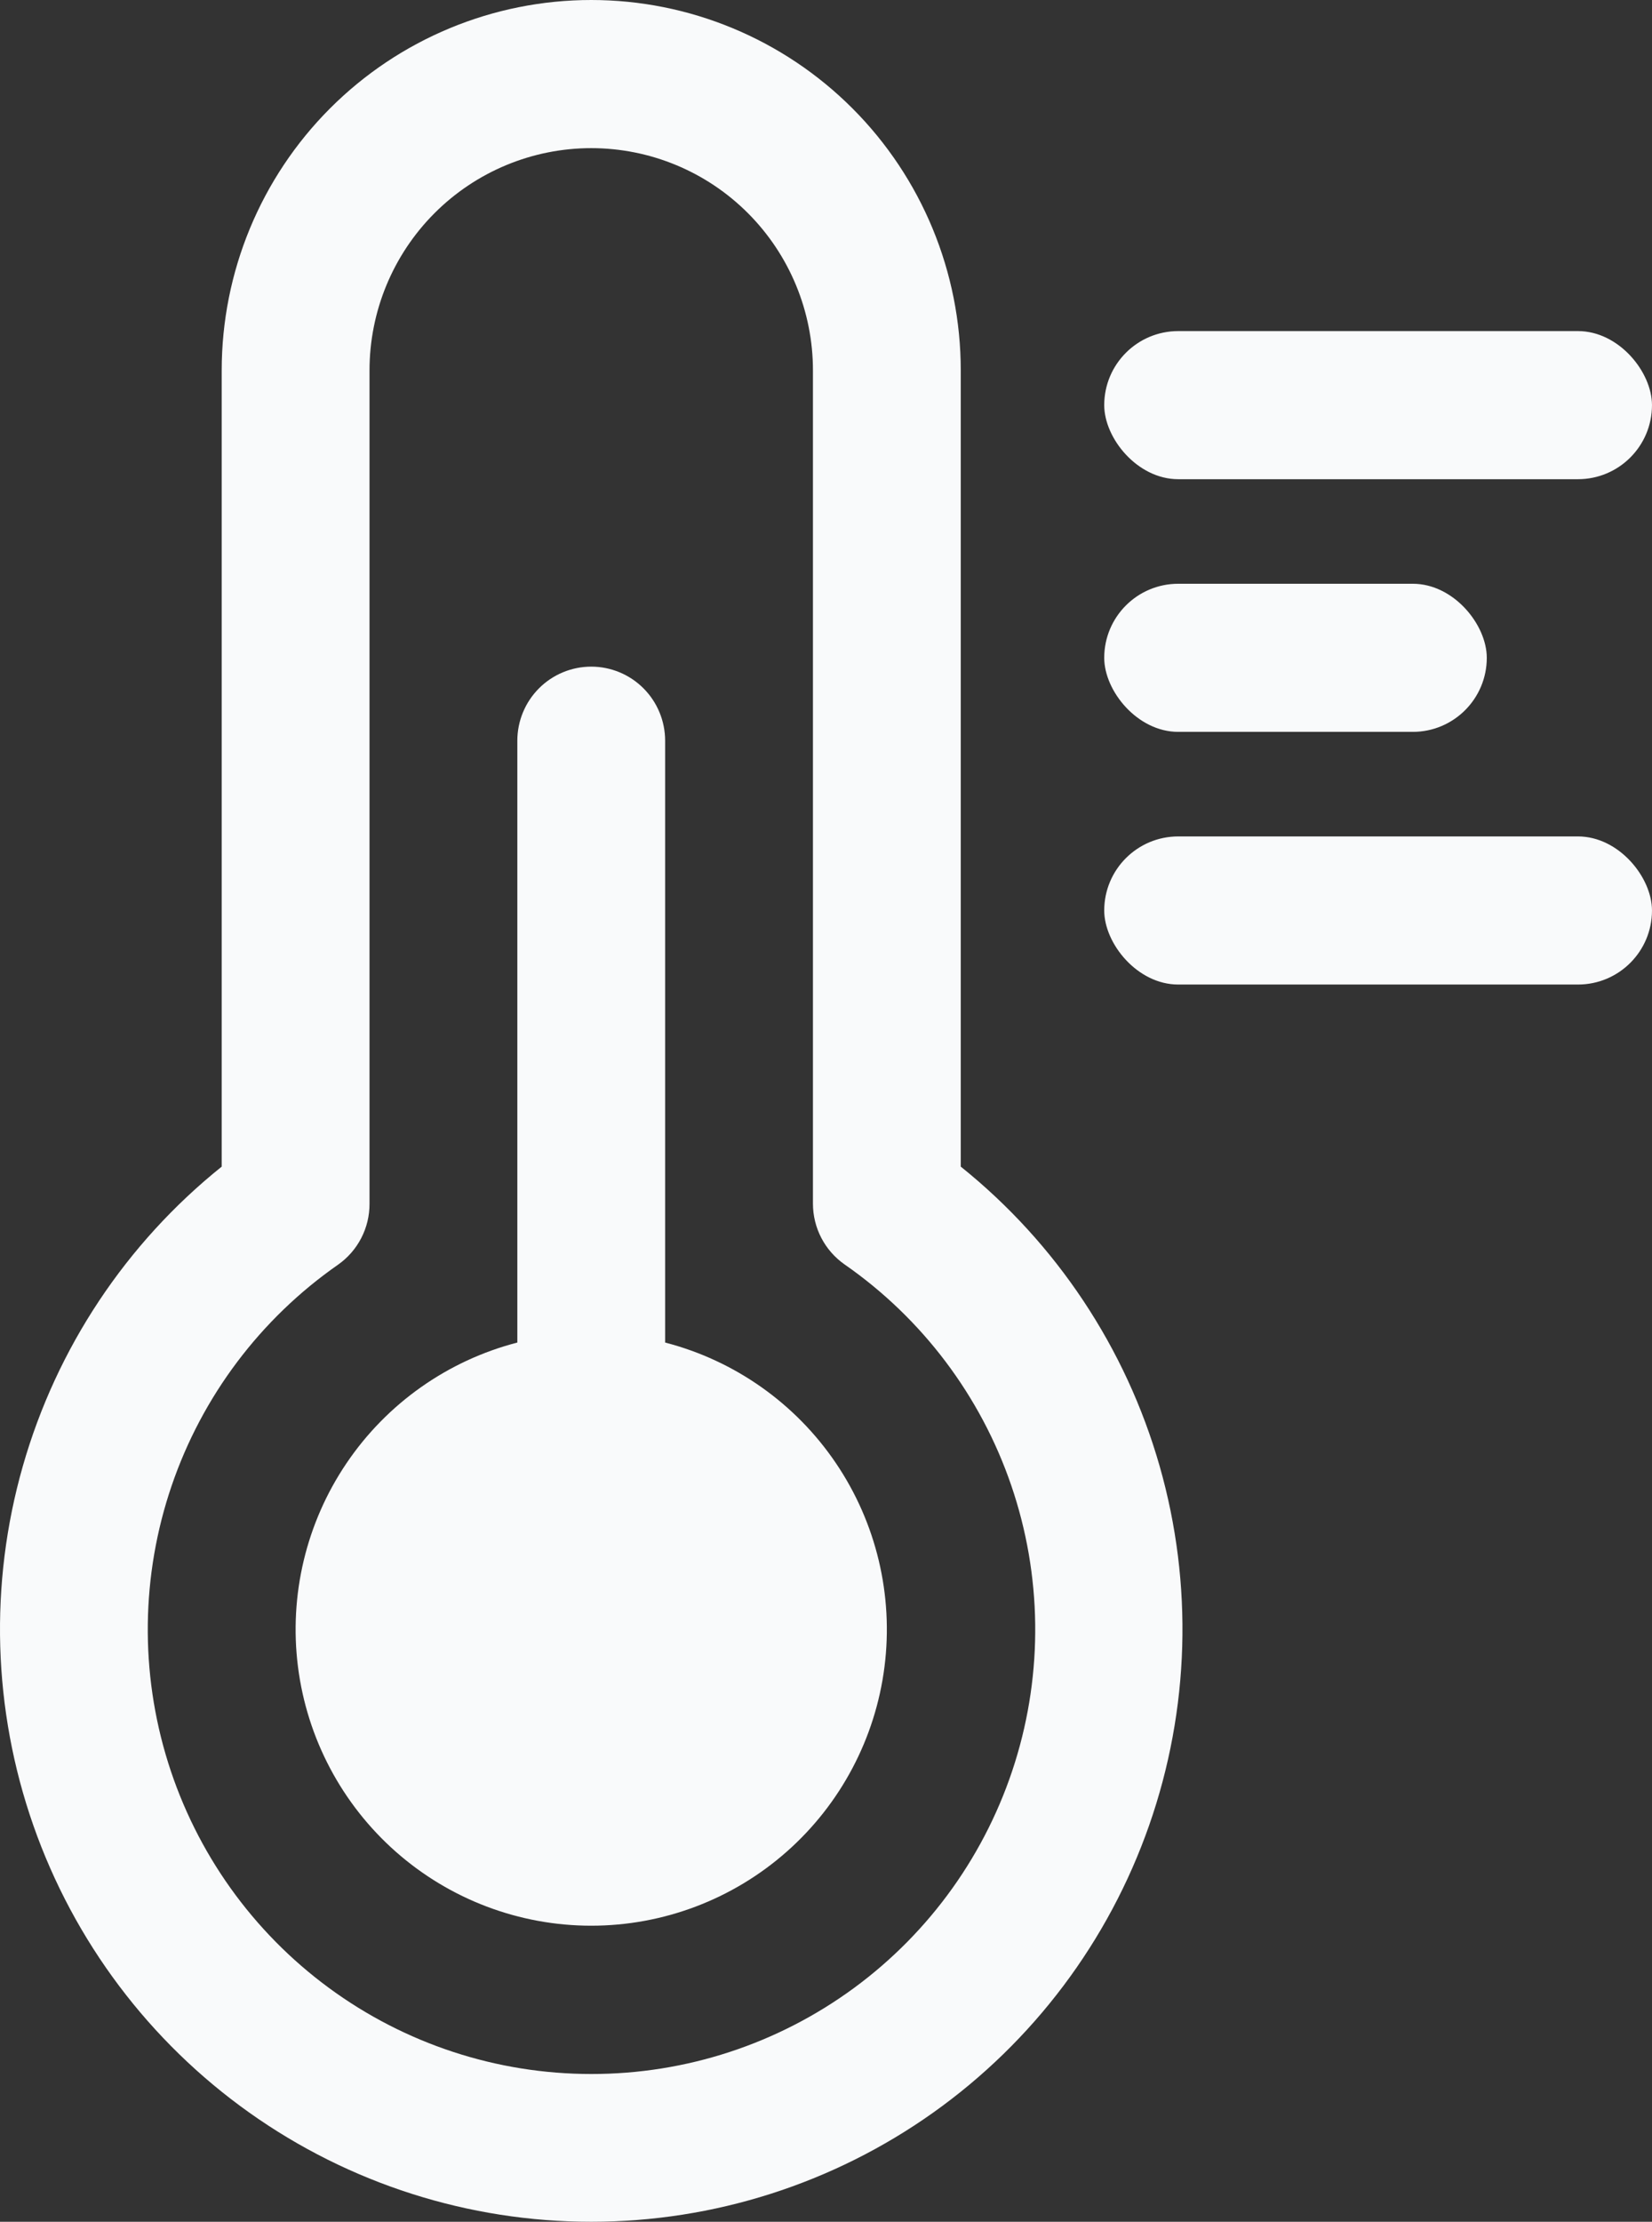
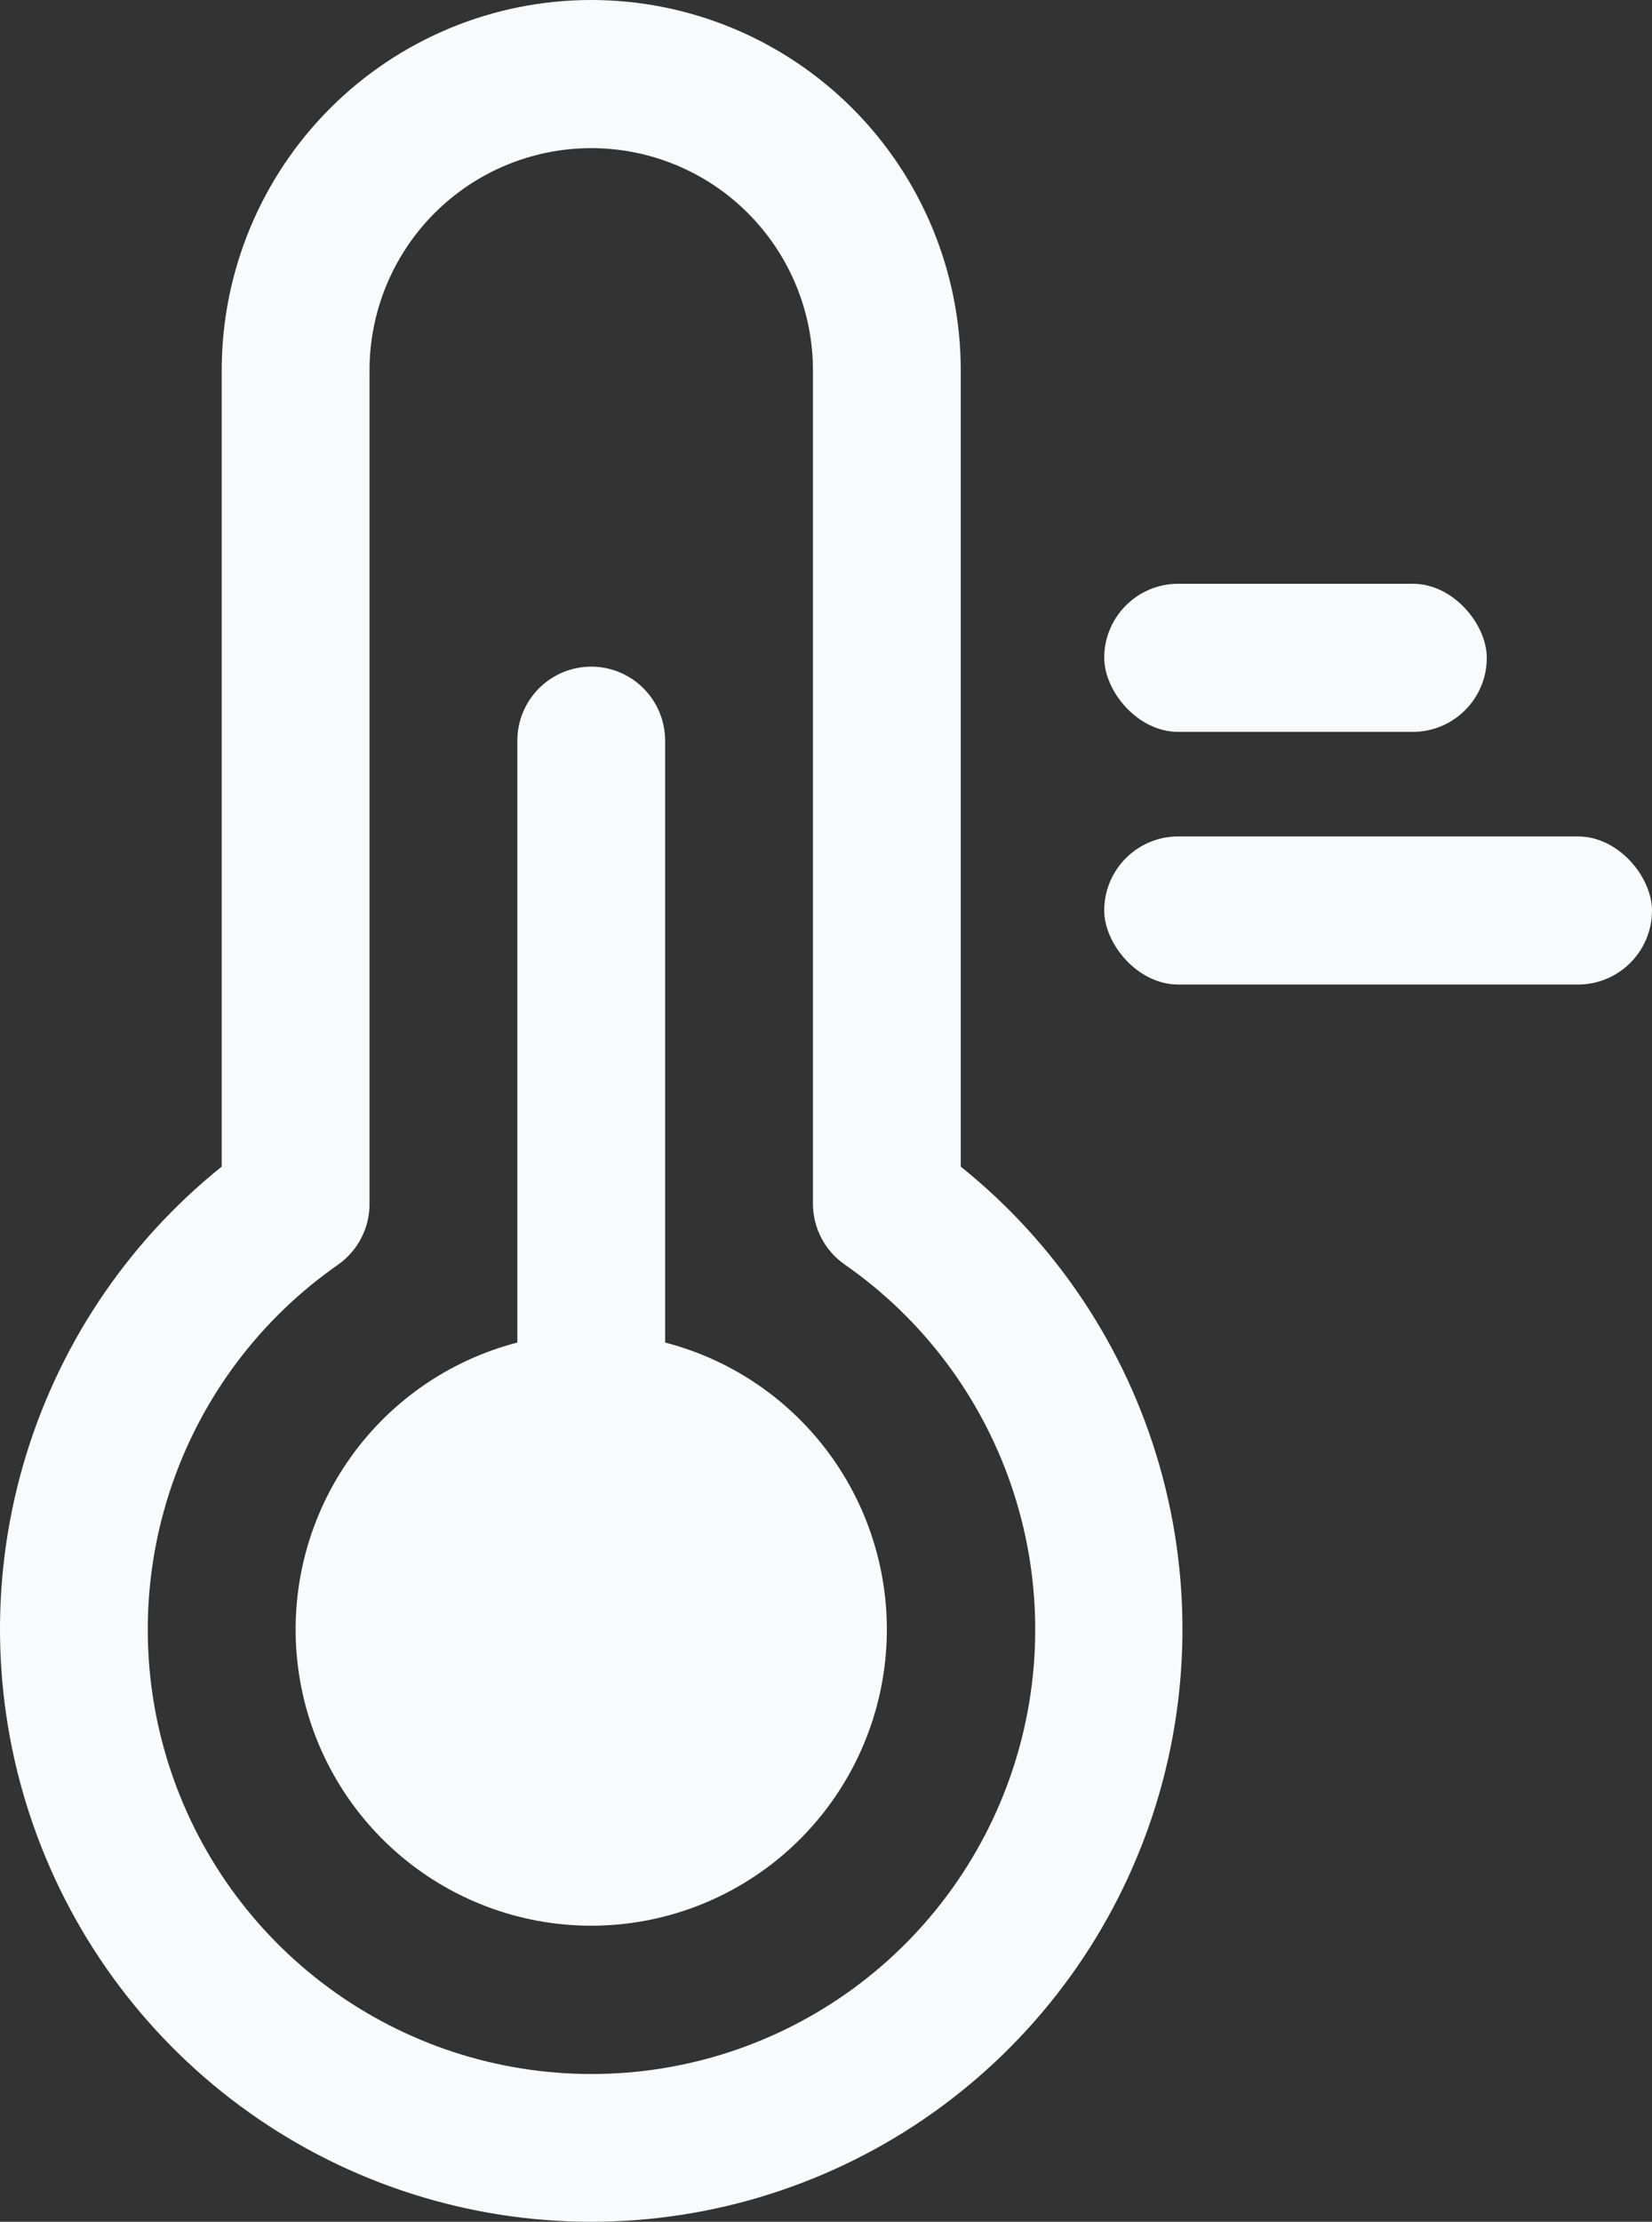
<svg xmlns="http://www.w3.org/2000/svg" width="122" height="164" viewBox="0 0 122 164" fill="none">
  <rect x="0" y="0" width="122" height="164" fill="#333333" stroke="none" />
-   <path d="M43.661 137.631C53.236 137.631 60.998 129.857 60.998 120.267C60.998 110.676 53.236 102.902 43.661 102.902C34.086 102.902 26.324 110.676 26.324 120.267C26.324 129.857 34.086 137.631 43.661 137.631Z" fill="#F9FAFB" />
+   <path d="M43.661 137.631C53.236 137.631 60.998 129.857 60.998 120.267C60.998 110.676 53.236 102.902 43.661 102.902C34.086 102.902 26.324 110.676 26.324 120.267C26.324 129.857 34.086 137.631 43.661 137.631" fill="#F9FAFB" />
  <path d="M49.12 99.1V54.676C49.12 53.226 48.545 51.835 47.522 50.81C46.498 49.784 45.11 49.208 43.663 49.208C42.215 49.208 40.827 49.784 39.803 50.81C38.78 51.835 38.205 53.226 38.205 54.676V99.1C33.06 100.431 28.576 103.595 25.594 108.001C22.612 112.407 21.336 117.751 22.005 123.031C22.675 128.312 25.244 133.167 29.231 136.686C33.218 140.205 38.349 142.146 43.663 142.146C48.976 142.146 54.108 140.205 58.094 136.686C62.081 133.167 64.65 128.312 65.32 123.031C65.99 117.751 64.714 112.407 61.731 108.001C58.749 103.595 54.265 100.431 49.12 99.1ZM43.663 131.222C41.504 131.222 39.393 130.581 37.598 129.379C35.803 128.177 34.404 126.47 33.578 124.471C32.752 122.473 32.536 120.275 32.957 118.153C33.378 116.032 34.418 114.084 35.944 112.554C37.471 111.025 39.416 109.984 41.533 109.562C43.651 109.14 45.845 109.356 47.84 110.184C49.834 111.012 51.539 112.413 52.739 114.211C53.938 116.01 54.578 118.124 54.578 120.287C54.578 123.187 53.428 125.968 51.381 128.019C49.334 130.07 46.558 131.222 43.663 131.222ZM70.952 86.114V27.338C70.952 20.087 68.077 13.134 62.959 8.007C57.841 2.88 50.9 0 43.663 0C36.425 0 29.484 2.88 24.366 8.007C19.249 13.134 16.373 20.087 16.373 27.338V86.114C9.312 91.778 4.181 99.5 1.689 108.211C-0.803 116.923 -0.532 126.195 2.464 134.746C5.46 143.297 11.033 150.704 18.414 155.945C25.794 161.185 34.617 164 43.663 164C52.709 164 61.532 161.185 68.912 155.945C76.292 150.704 81.865 143.297 84.861 134.746C87.857 126.195 88.128 116.923 85.636 108.211C83.145 99.5 78.013 91.778 70.952 86.114ZM43.663 153.092C36.69 153.093 29.899 150.864 24.279 146.729C18.658 142.595 14.502 136.772 12.415 130.107C10.327 123.442 10.418 116.284 12.674 109.674C14.93 103.064 19.233 97.349 24.956 93.359C25.68 92.852 26.271 92.177 26.677 91.391C27.084 90.606 27.294 89.733 27.289 88.848V27.338C27.289 22.988 29.014 18.816 32.085 15.739C35.156 12.663 39.32 10.935 43.663 10.935C48.005 10.935 52.17 12.663 55.24 15.739C58.311 18.816 60.036 22.988 60.036 27.338V88.848C60.036 89.728 60.248 90.596 60.654 91.376C61.061 92.157 61.649 92.828 62.369 93.332C68.105 97.317 72.419 103.034 74.682 109.649C76.946 116.264 77.04 123.43 74.951 130.103C72.863 136.775 68.701 142.604 63.072 146.74C57.443 150.875 50.643 153.101 43.663 153.092Z" fill="#F9FAFB" />
-   <rect x="81.547" y="24.439" width="40.452" height="10.933" rx="5.467" fill="#F9FAFB" />
  <rect x="81.547" y="61.741" width="40.452" height="10.933" rx="5.467" fill="#F9FAFB" />
  <rect x="81.547" y="43.09" width="28.252" height="10.933" rx="5.467" fill="#F9FAFB" />
</svg>